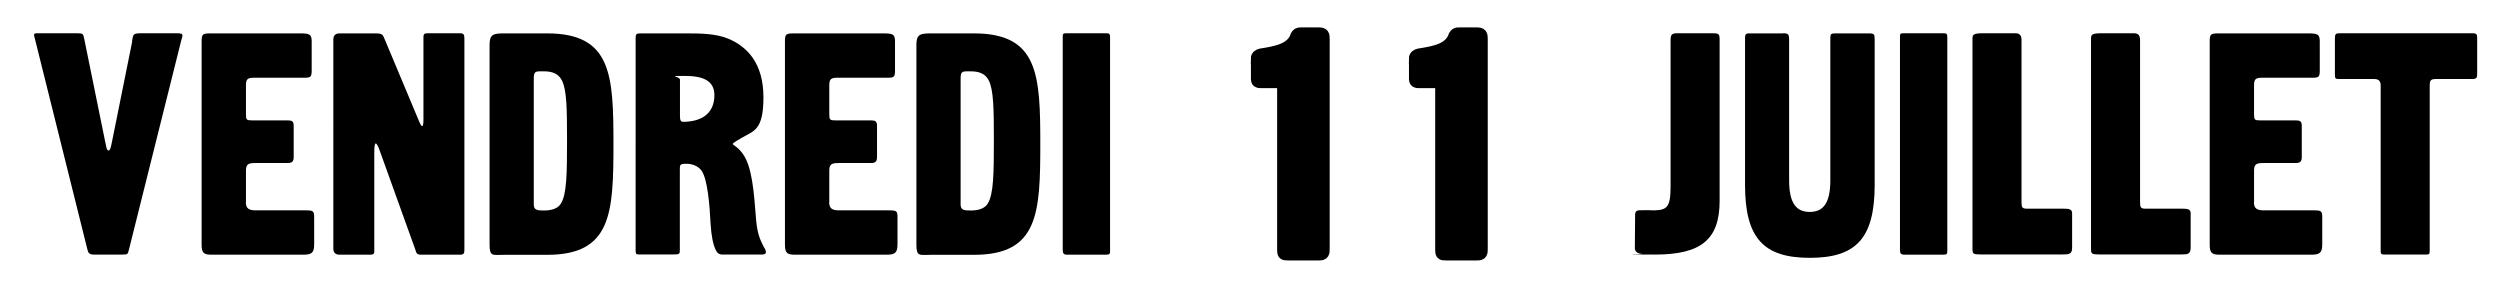
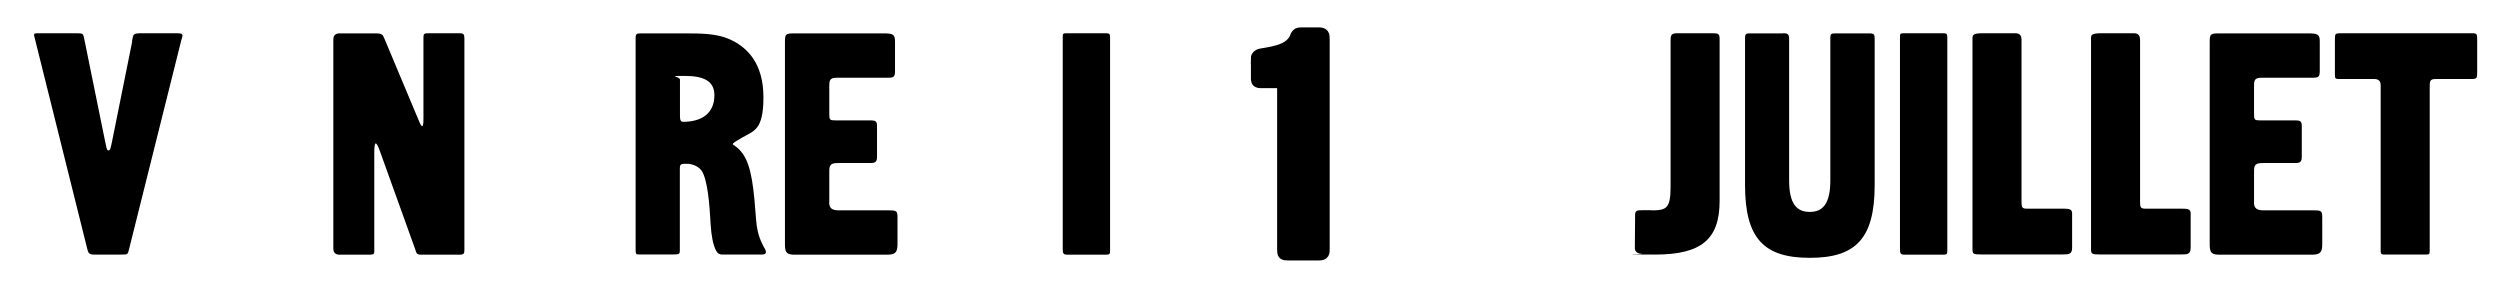
<svg xmlns="http://www.w3.org/2000/svg" id="Calque_1" width="1917" height="223" viewBox="0 0 1917 223">
  <defs>
    <style>      .st0 {        stroke: #000;        stroke-miterlimit: 10;        stroke-width: 9px;      }    </style>
  </defs>
  <path d="M101.2,31.8c1-5.3.5-6.3,7-6.3h27.6c3.4,0,4.1.5,4.1,1.7s-.5,2.2-1,4.1l-40,160c-1,3.6-.7,3.9-5.3,3.9h-21.6c-3.9,0-4.4-1.5-5.1-4.4L26.8,29.9c-.2-1.2-.7-2.2-.7-2.9,0-1.5,1-1.5,3.4-1.5h28.9c5.6,0,5.3.2,6.3,4.8l15.8,77.6c1,4.4,1.2,7.5,2.7,7.5s1.9-3.2,2.7-6.8l15.5-76.9Z" />
-   <path d="M188.5,155c0,5.3,2.9,6.3,7.8,6.3h38.1c5.8,0,6.5.5,6.5,5.3v20.9c0,6.8-2.4,7.8-8.7,7.8h-69.8c-6.1,0-7.8-1.2-7.8-7.8V32.1c0-6.3.7-6.5,7.8-6.5h67.4c7.3,0,9.2.5,9.2,6.1v22.3c0,4.8-.7,5.6-5.3,5.6h-38.6c-4.8,0-6.5.7-6.5,5.6v22.3c0,4.4.5,4.8,4.6,4.8h27.4c3.2,0,4.6.7,4.6,4.1v24c0,3.4-1.2,4.6-4.6,4.6h-24.7c-5.3,0-7.3.7-7.3,5.8v24.2Z" />
  <path d="M352.2,25.5c3.4,0,3.9.7,3.9,4.4v160.8c0,3.4,0,4.6-3.6,4.6h-29.1c-4.4,0-3.9-1.2-5.1-4.4l-26.7-74.2c-3.6-10.4-4.6-7.5-4.6.5v73c0,4.4.5,5.1-4.1,5.1h-22.5q-4.8,0-4.8-4.8V30.4q0-4.8,4.8-4.8h27.4c5.8,0,5.6,1,7.3,4.8l25.7,61.3c2.9,7.3,3.9,6.3,3.9-.5V28.9c0-3.2.7-3.4,4.1-3.4h23.5Z" />
-   <path d="M375.4,187.2V34.3c0-8,2.9-8.7,11.4-8.7h32.7c49.5,0,50.9,31.8,50.9,84.9s-1.5,84.9-50.9,84.9h-32.7c-9,0-11.4,1.7-11.4-8ZM430,156.2c4.6-6.8,4.8-23.5,4.8-48.2s-.2-38.8-3.9-46.3c-2.7-5.3-7.5-7-13.8-7s-7.8-.5-7.8,5.6v96.5c0,4.4,2.9,4.6,7.8,4.6s10.2-1,12.9-5.1Z" />
  <path d="M579.8,168.8c1,12.1,4.1,16.7,5.8,20.4.5,1,1.7,2.4,1.7,4.1s-1.9,1.9-3.6,1.9h-29.6c-2.7,0-4.1-1.2-5.1-3.2-2.2-4.1-3.6-11.6-4.1-20.1-.7-13.6-2.2-35.2-7.3-41.5-2.7-3.4-7.5-4.8-10.7-4.8h-1.5c-3.9,0-4.1,1-4.1,4.1v61.8c0,3.2-.2,3.6-4.6,3.6h-26.9c-1.9,0-2.4-.2-2.4-3.4V29.2c0-3.6,1-3.6,4.4-3.6h34.4c11.6,0,22.5.2,31.8,3.9,15.5,6.3,27.4,19.6,27.4,45.1s-7.5,25.7-16.5,31c-2.4,1.5-7,3.9-7,4.8s3.6,1.9,7.5,7.3c7.3,9.9,8.7,28.9,10.4,51.2ZM547.8,73c0-11.2-8.7-14.8-23-14.8s-3.4.2-3.4,2.9v27.9c0,2.9.5,4.4,2.4,4.4,14.3,0,24-6.5,24-20.4Z" />
  <path d="M635.8,155c0,5.3,2.9,6.3,7.8,6.3h38.1c5.8,0,6.5.5,6.5,5.3v20.9c0,6.8-2.4,7.8-8.7,7.8h-69.8c-6.1,0-7.8-1.2-7.8-7.8V32.1c0-6.3.7-6.5,7.8-6.5h67.4c7.3,0,9.2.5,9.2,6.1v22.3c0,4.8-.7,5.6-5.3,5.6h-38.6c-4.8,0-6.5.7-6.5,5.6v22.3c0,4.4.5,4.8,4.6,4.8h27.4c3.2,0,4.6.7,4.6,4.1v24c0,3.4-1.2,4.6-4.6,4.6h-24.7c-5.3,0-7.3.7-7.3,5.8v24.2Z" />
-   <path d="M702.7,187.2V34.3c0-8,2.9-8.7,11.4-8.7h32.7c49.5,0,50.9,31.8,50.9,84.9s-1.5,84.9-50.9,84.9h-32.7c-9,0-11.4,1.7-11.4-8ZM757.3,156.2c4.6-6.8,4.8-23.5,4.8-48.2s-.2-38.8-3.9-46.3c-2.7-5.3-7.5-7-13.8-7s-7.8-.5-7.8,5.6v96.5c0,4.4,2.9,4.6,7.8,4.6s10.2-1,12.9-5.1Z" />
  <path d="M848.5,25.5c2.2,0,2.7.7,2.7,3.2v163.4c0,2.4-.2,3.2-2.9,3.2h-29.8c-3.4,0-3.6-1.2-3.6-4.8V28.2c0-2.2.2-2.7,2.7-2.7h31Z" />
  <path class="st0" d="M963.6,44.9c0-1.9,1.7-2.9,3.2-3.2,11.9-1.9,23.8-3.9,27.2-14.3,1-1.5,1.2-1.9,3.9-1.9h13.1c3.9,0,4.1,1,4.1,4.6v160.3c0,3.6,0,4.8-3.6,4.8h-23.8c-3.6,0-3.9-.2-3.9-4.1v-123.9c0-3.2-.2-4.1-3.4-4.1h-13.8c-1.9,0-2.9-.5-2.9-2.4v-15.8Z" />
-   <path class="st0" d="M1084.8,44.9c0-1.9,1.7-2.9,3.2-3.2,11.9-1.9,23.8-3.9,27.2-14.3,1-1.5,1.2-1.9,3.9-1.9h13.1c3.9,0,4.1,1,4.1,4.6v160.3c0,3.6,0,4.8-3.6,4.8h-23.8c-3.6,0-3.9-.2-3.9-4.1v-123.9c0-3.2-.2-4.1-3.4-4.1h-13.8c-1.9,0-2.9-.5-2.9-2.4v-15.8Z" />
  <path d="M1266,161.3c4.6,0,9,0,11.6-2.4,2.7-2.4,3.4-7.8,3.4-15.8V31.3c0-4.6.7-5.8,5.1-5.8h26.9c4.4,0,5.6.2,5.6,4.6v123.9c0,29.6-14.1,41.2-49.5,41.2s-7.3-.2-9.9-.5c-4.1-.2-5.6-2.2-5.6-4.4l.2-25.5c0-3.6,1.9-3.6,5.6-3.6h6.5Z" />
  <path d="M1367.1,25.5c4.1,0,4.8.7,4.8,5.1v107.7c0,18.4,6.1,24.2,15.8,24.2s15.8-5.8,15.8-24.2V29.2c0-2.9.5-3.6,3.4-3.6h26.2c4.1,0,4.4.7,4.4,4.8v111.5c0,41-14.5,55.8-49.7,55.8s-49.7-14.8-49.7-55.8V29.2c0-2.7.5-3.6,3.2-3.6h25.9Z" />
  <path d="M1490.5,25.5c2.2,0,2.7.7,2.7,3.2v163.4c0,2.4-.2,3.2-2.9,3.2h-29.8c-3.4,0-3.6-1.2-3.6-4.8V28.2c0-2.2.2-2.7,2.7-2.7h31Z" />
  <path d="M1545.3,25.5c2.4,0,4.8.7,4.8,5.1v124.6c0,3.6.5,4.8,3.9,4.8h28.4c4.4,0,6.5.5,6.5,3.6v26.4c0,5.1-2.7,5.1-7.3,5.1h-63c-5.6,0-6.1-.5-6.1-4.4V29.4c0-2.9,1-3.9,8-3.9h24.7Z" />
  <path d="M1636.2,25.5c2.4,0,4.8.7,4.8,5.1v124.6c0,3.6.5,4.8,3.9,4.8h28.4c4.4,0,6.5.5,6.5,3.6v26.4c0,5.1-2.7,5.1-7.3,5.1h-63c-5.6,0-6.1-.5-6.1-4.4V29.4c0-2.9,1-3.9,8-3.9h24.7Z" />
  <path d="M1728.3,155c0,5.3,2.9,6.3,7.8,6.3h38.1c5.8,0,6.5.5,6.5,5.3v20.9c0,6.8-2.4,7.8-8.7,7.8h-69.8c-6.1,0-7.8-1.2-7.8-7.8V32.1c0-6.3.7-6.5,7.8-6.5h67.4c7.3,0,9.2.5,9.2,6.1v22.3c0,4.8-.7,5.6-5.3,5.6h-38.6c-4.8,0-6.5.7-6.5,5.6v22.3c0,4.4.5,4.8,4.6,4.8h27.4c3.2,0,4.6.7,4.6,4.1v24c0,3.4-1.2,4.6-4.6,4.6h-24.7c-5.3,0-7.3.7-7.3,5.8v24.2Z" />
  <path d="M1790.4,30.1c0-4.4.5-4.6,4.6-4.6h100.6c3.6,0,3.9.7,3.9,4.1v26.2c0,3.9-.2,4.8-4.4,4.8h-27.6c-4.1,0-4.4,1.7-4.4,5.3v126.1c0,2.7-.2,3.2-2.9,3.2h-31.8c-2.7,0-2.9-.7-2.9-3.2v-126.6q0-4.8-4.8-4.8h-26.2c-3.6,0-4.1,0-4.1-3.6v-26.9Z" />
</svg>